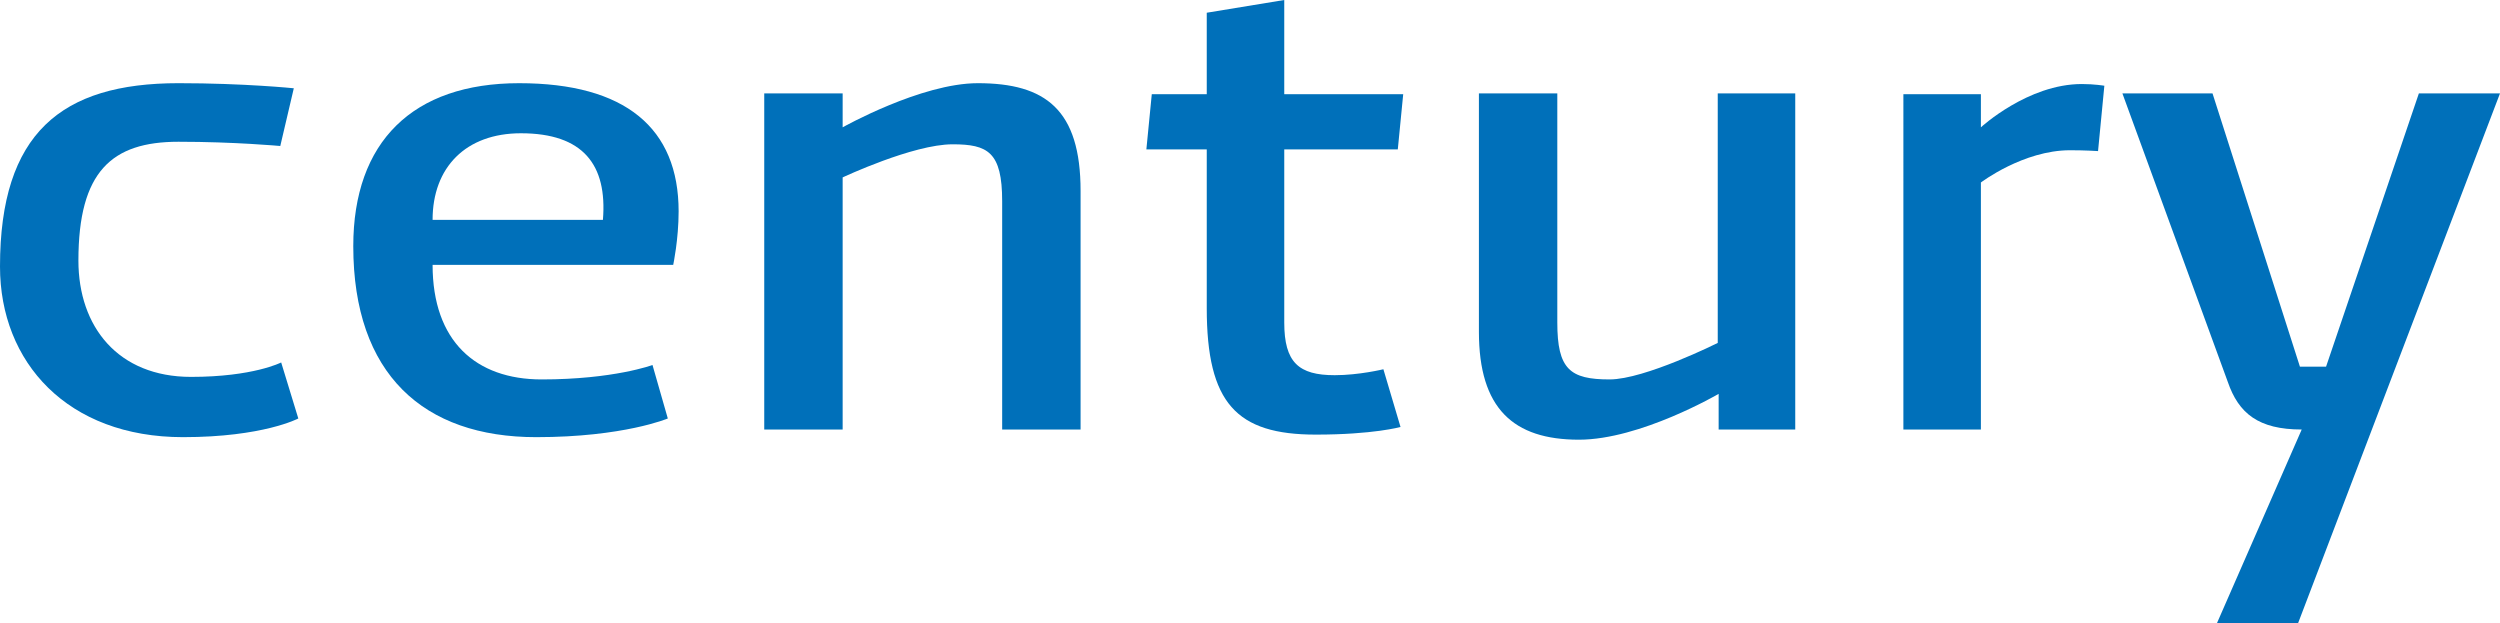
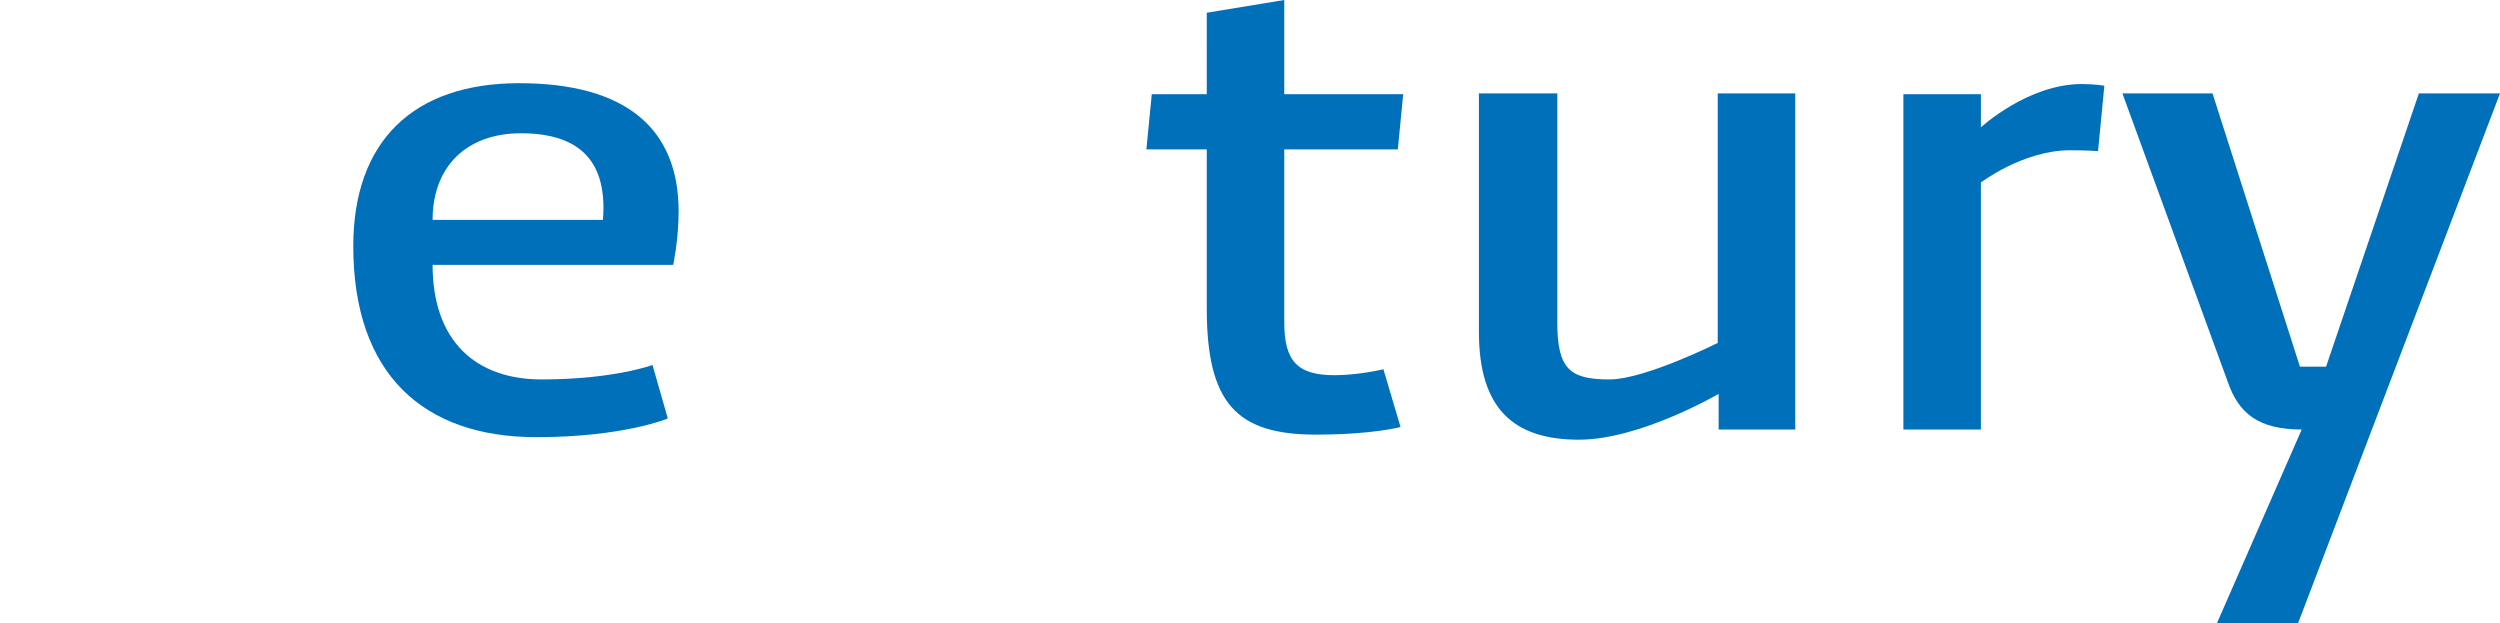
<svg xmlns="http://www.w3.org/2000/svg" id="Laag_1" data-name="Laag 1" viewBox="0 0 8001.39 1994.1">
  <defs>
    <style>
      .cls-1 {
        fill: #0070ba;
      }
    </style>
  </defs>
  <g id="Artwork_2" data-name="Artwork 2">
    <g>
-       <path class="cls-1" d="M897.08,467.28s-147.12-13.58-325.94-13.58c-213.45,0-320.18,95.07-320.18,380.35,0,211.9,126.91,372.19,360.55,372.19,199.03,0,288.44-46.18,288.44-46.18l54.82,179.3s-112.51,59.77-369.21,59.77C216.34,1399.13,0,1160.06,0,853.06,0,426.53,196.14,266.24,571.13,266.24c210.56,0,369.21,16.29,369.21,16.29l-43.27,184.75Z" />
      <path class="cls-1" d="M2154.69,847.63h-770.16c0,244.5,138.46,366.76,349.02,366.76,230.77,0,354.79-46.18,354.79-46.18l49.03,171.15s-141.34,59.77-421.12,59.77c-360.57,0-585.56-201.04-585.56-611.27,0-334.16,190.37-521.62,530.74-521.62s510.55,143.98,510.55,410.22c0,89.66-17.3,171.17-17.3,171.17ZM1929.69,703.63c14.42-176.58-63.46-277.1-262.49-277.1-175.95,0-282.67,108.68-282.67,277.1h545.16Z" />
-       <path class="cls-1" d="M3458.45,1374.68h-250.96v-730.82c0-157.57-46.16-182.01-158.63-182.01-126.91,0-351.92,105.95-351.92,105.95v806.88h-250.94V298.84h250.94v108.68s250.94-141.27,432.67-141.27c216.36,0,328.84,84.21,328.84,345.02v763.42Z" />
-       <path class="cls-1" d="M4491.04,301.55l-17.32,176.6h-363.39v554.22c0,127.69,46.12,168.44,161.51,168.44,77.88,0,155.76-19.01,155.76-19.01l54.82,184.73s-86.58,24.46-271.14,24.46c-253.83,0-349.02-100.52-349.02-404.81v-508.04h-193.26l17.32-176.6h175.95V40.74L4110.33,0v301.55h380.7Z" />
+       <path class="cls-1" d="M4491.04,301.55l-17.32,176.6h-363.39v554.22c0,127.69,46.12,168.44,161.51,168.44,77.88,0,155.76-19.01,155.76-19.01l54.82,184.73s-86.58,24.46-271.14,24.46c-253.83,0-349.02-100.52-349.02-404.81v-508.04h-193.26l17.32-176.6h175.95V40.74L4110.33,0v301.55h380.7" />
      <path class="cls-1" d="M5745.78,1374.68h-245.17v-114.11s-250.96,146.7-447.09,146.7c-210.58,0-320.18-100.52-320.18-345.02V298.84h250.92v733.52c0,149.43,40.42,182.03,167.33,182.03,112.51,0,346.15-116.83,346.15-116.83V298.84h248.04v1075.84Z" />
      <path class="cls-1" d="M6714.93,483.57s-40.38-2.71-89.45-2.71c-149.94,0-285.51,103.23-285.51,103.23v790.59h-248.08V301.55h248.08v105.97s149.98-138.57,323.01-138.57c40.38,0,72.13,5.45,72.13,5.45l-20.19,209.18Z" />
      <path class="cls-1" d="M8001.39,298.84l-646.1,1695.26h-259.65l271.14-619.42c-138.45,0-201.88-51.61-236.51-152.14l-337.45-923.71h288.42l279.8,874.8h83.63l297.12-874.8h259.61Z" />
    </g>
  </g>
</svg>